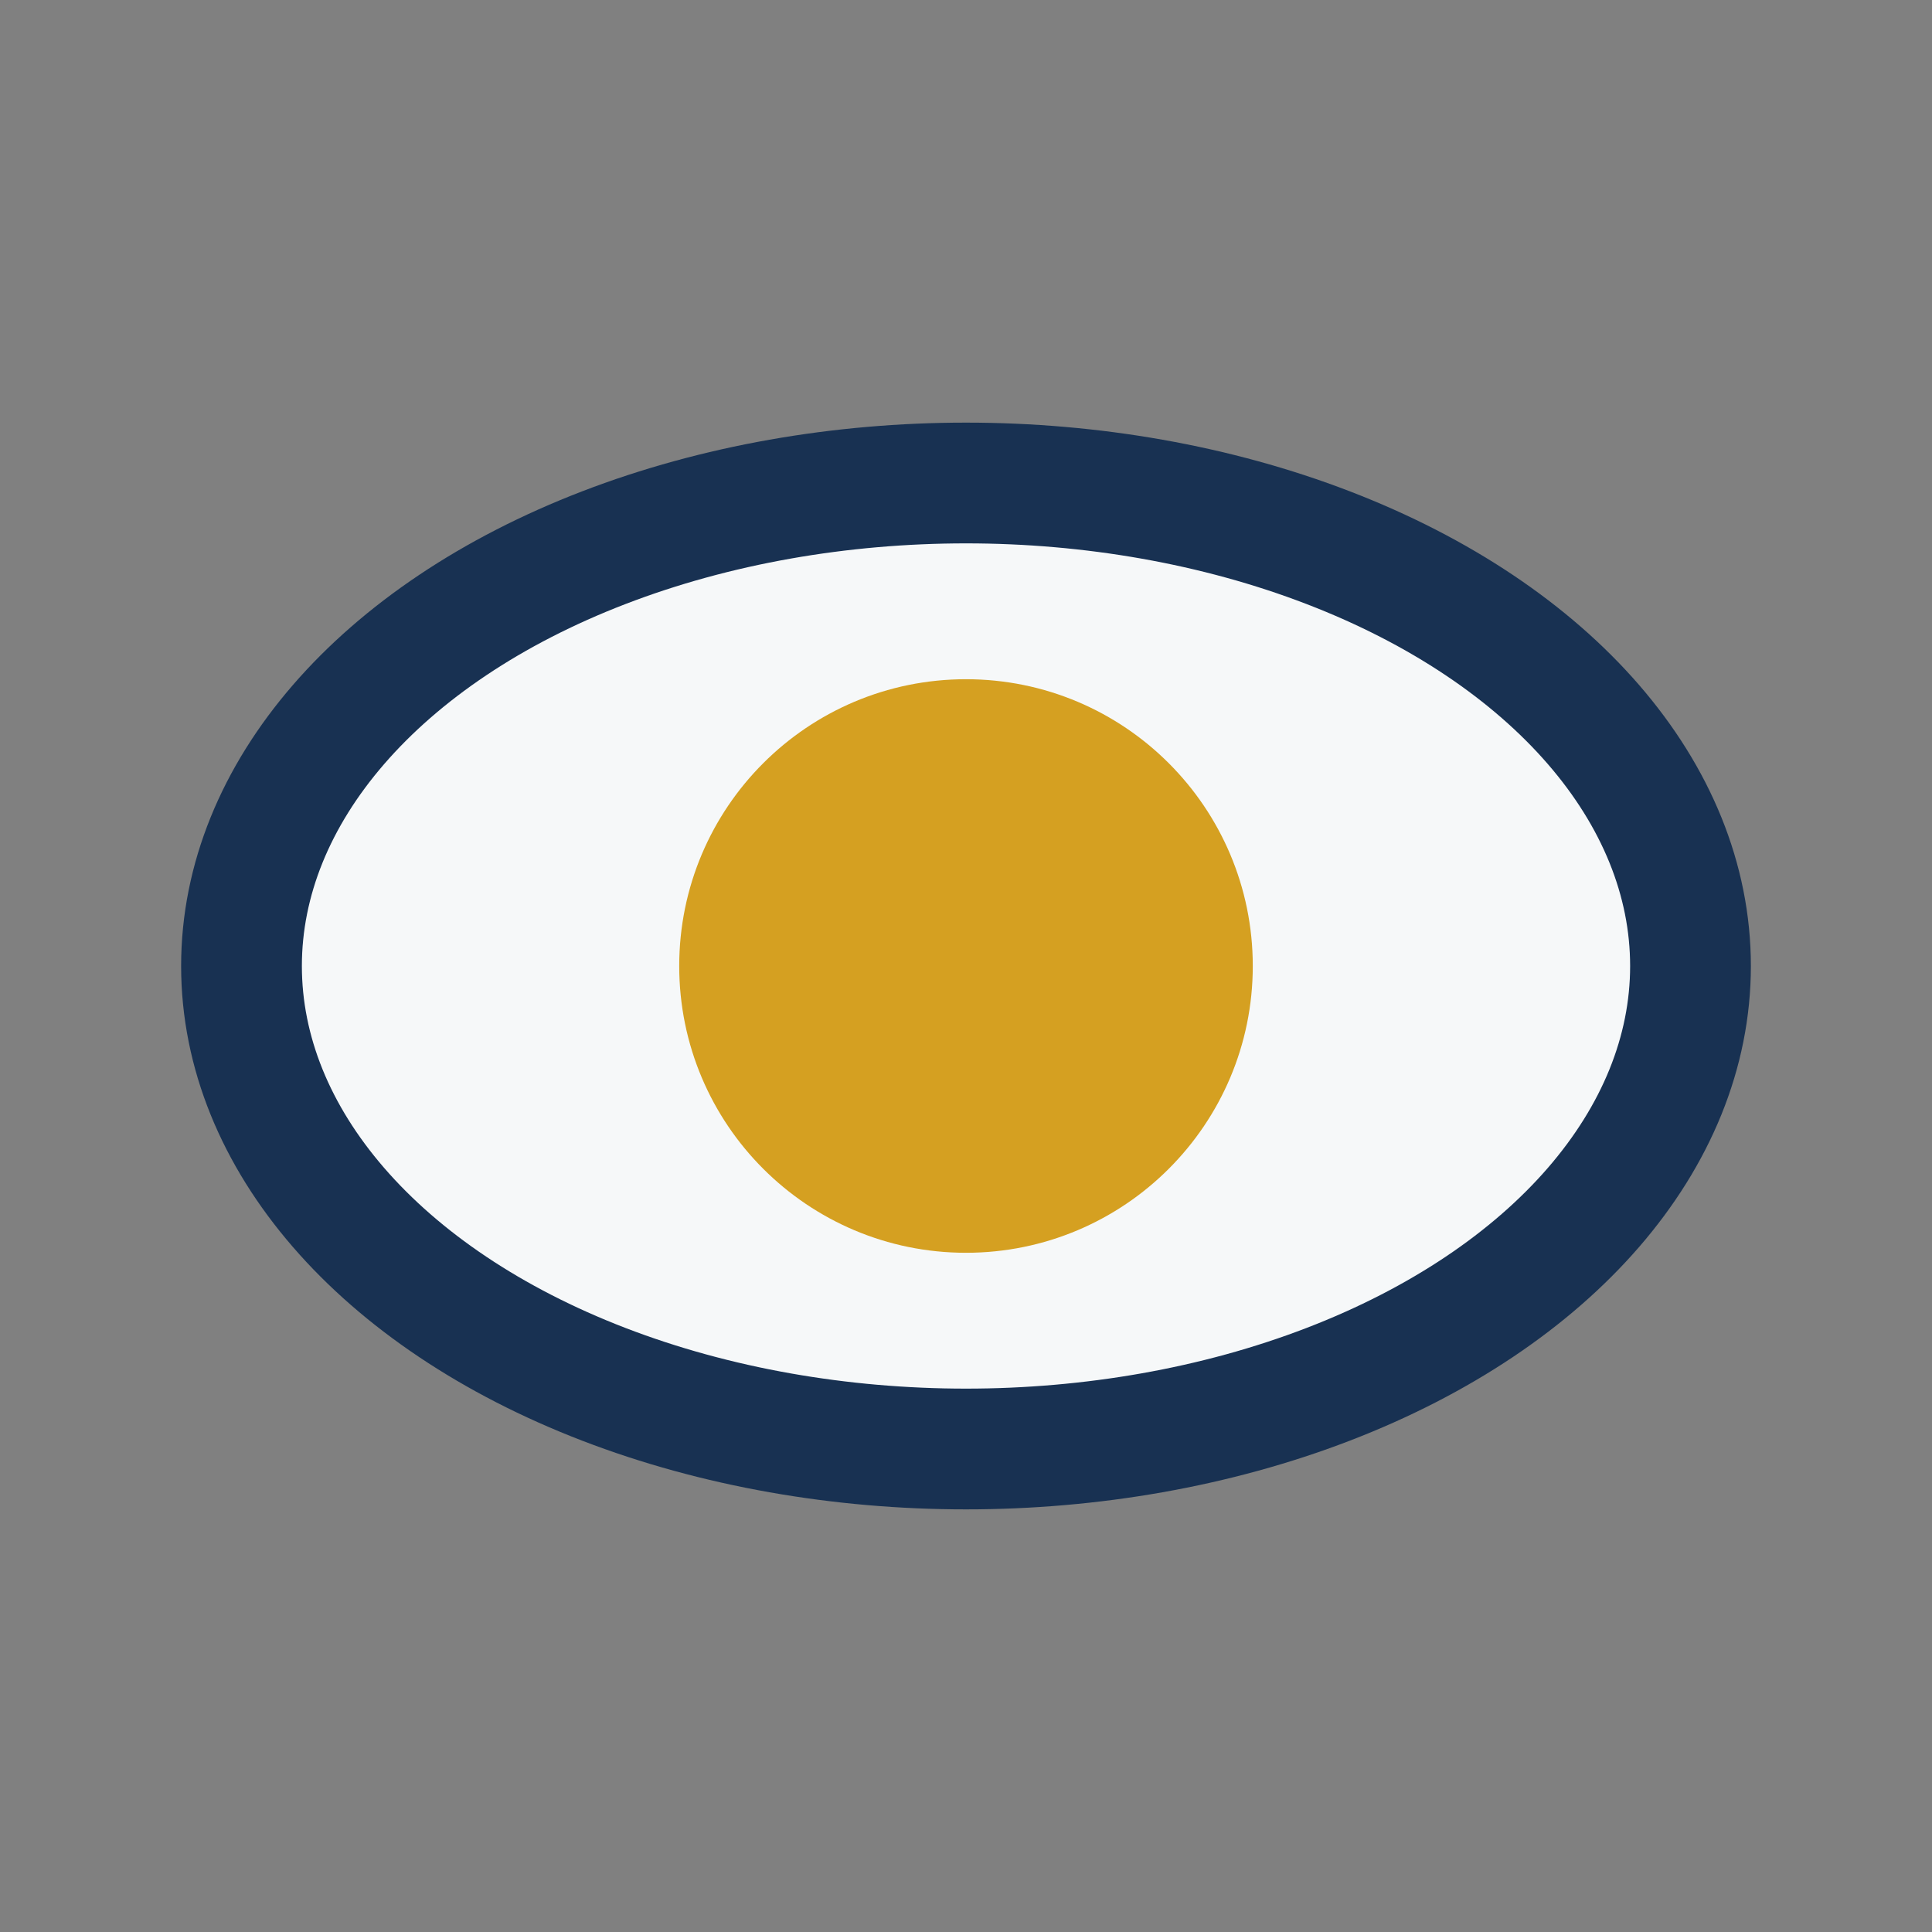
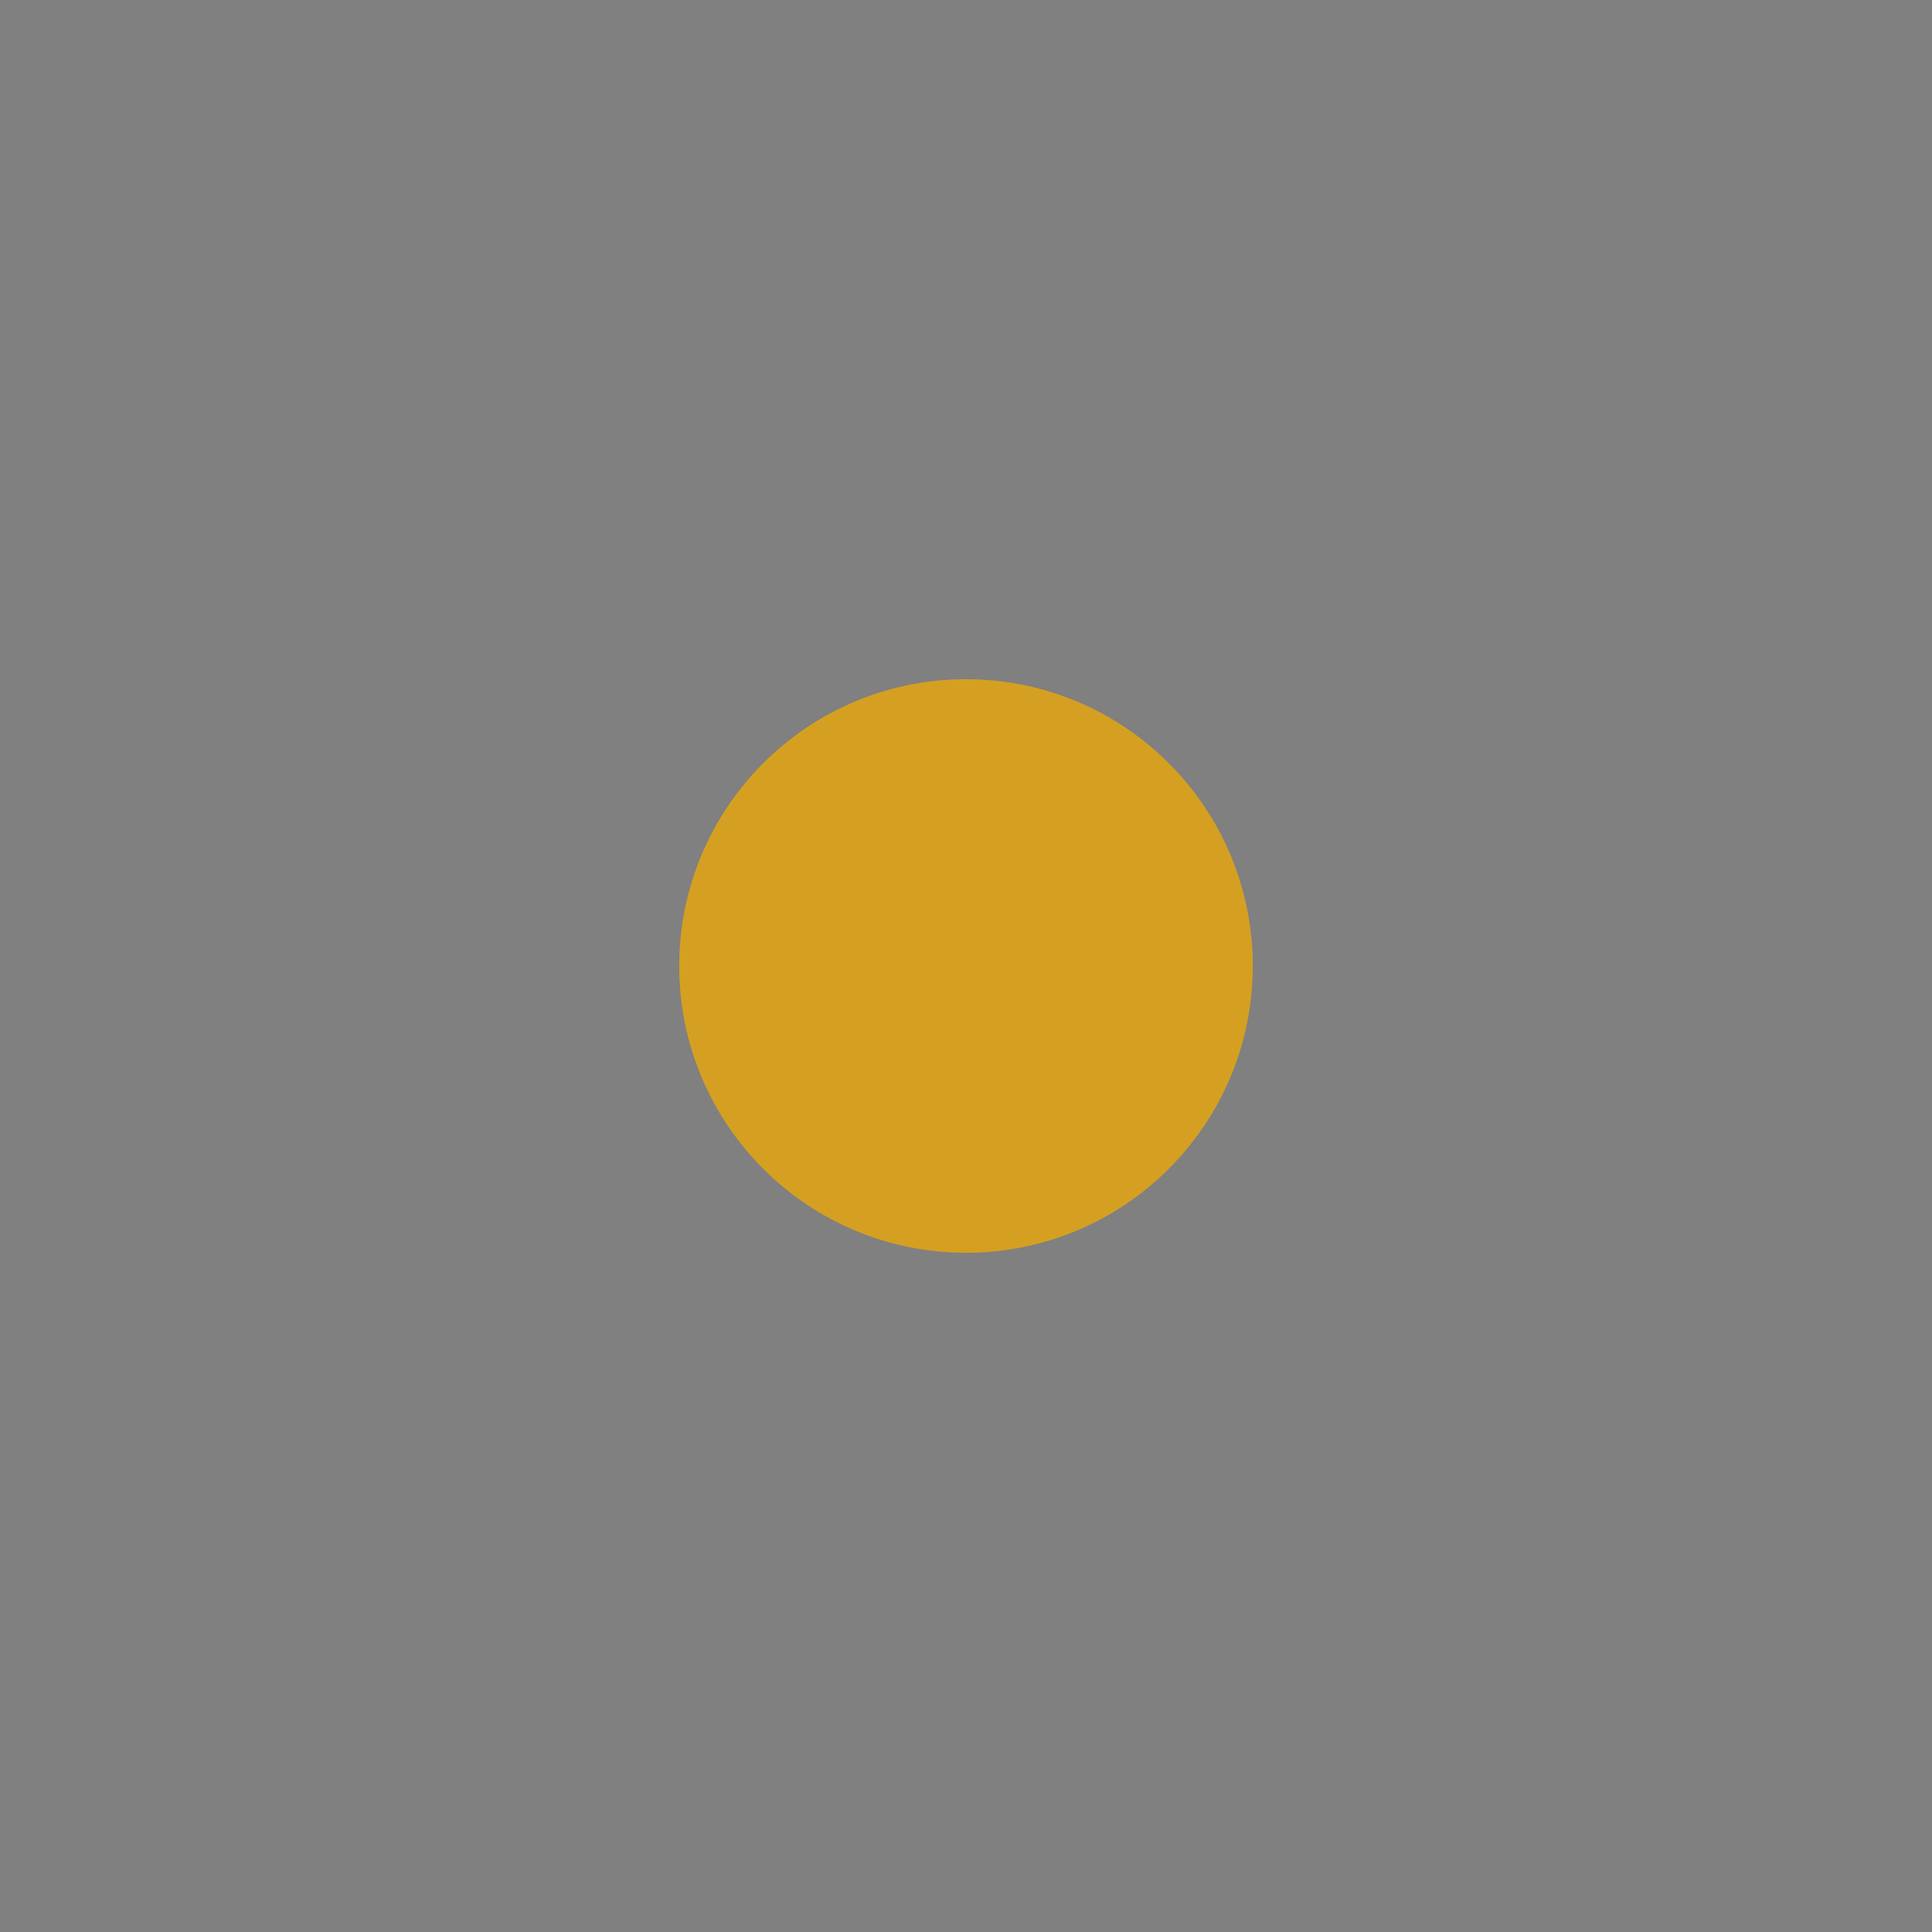
<svg xmlns="http://www.w3.org/2000/svg" width="32" height="32" viewBox="0 0 32 32">
  <rect x="0" y="0" width="32" height="32" fill="#808080" stroke="none" />
-   <ellipse cx="16" cy="16" rx="12" ry="8" fill="#F6F8F9" stroke="#183152" stroke-width="2" />
  <circle cx="16" cy="16" r="4" fill="#D5A021" stroke="#D5A021" stroke-width="1.5" />
</svg>